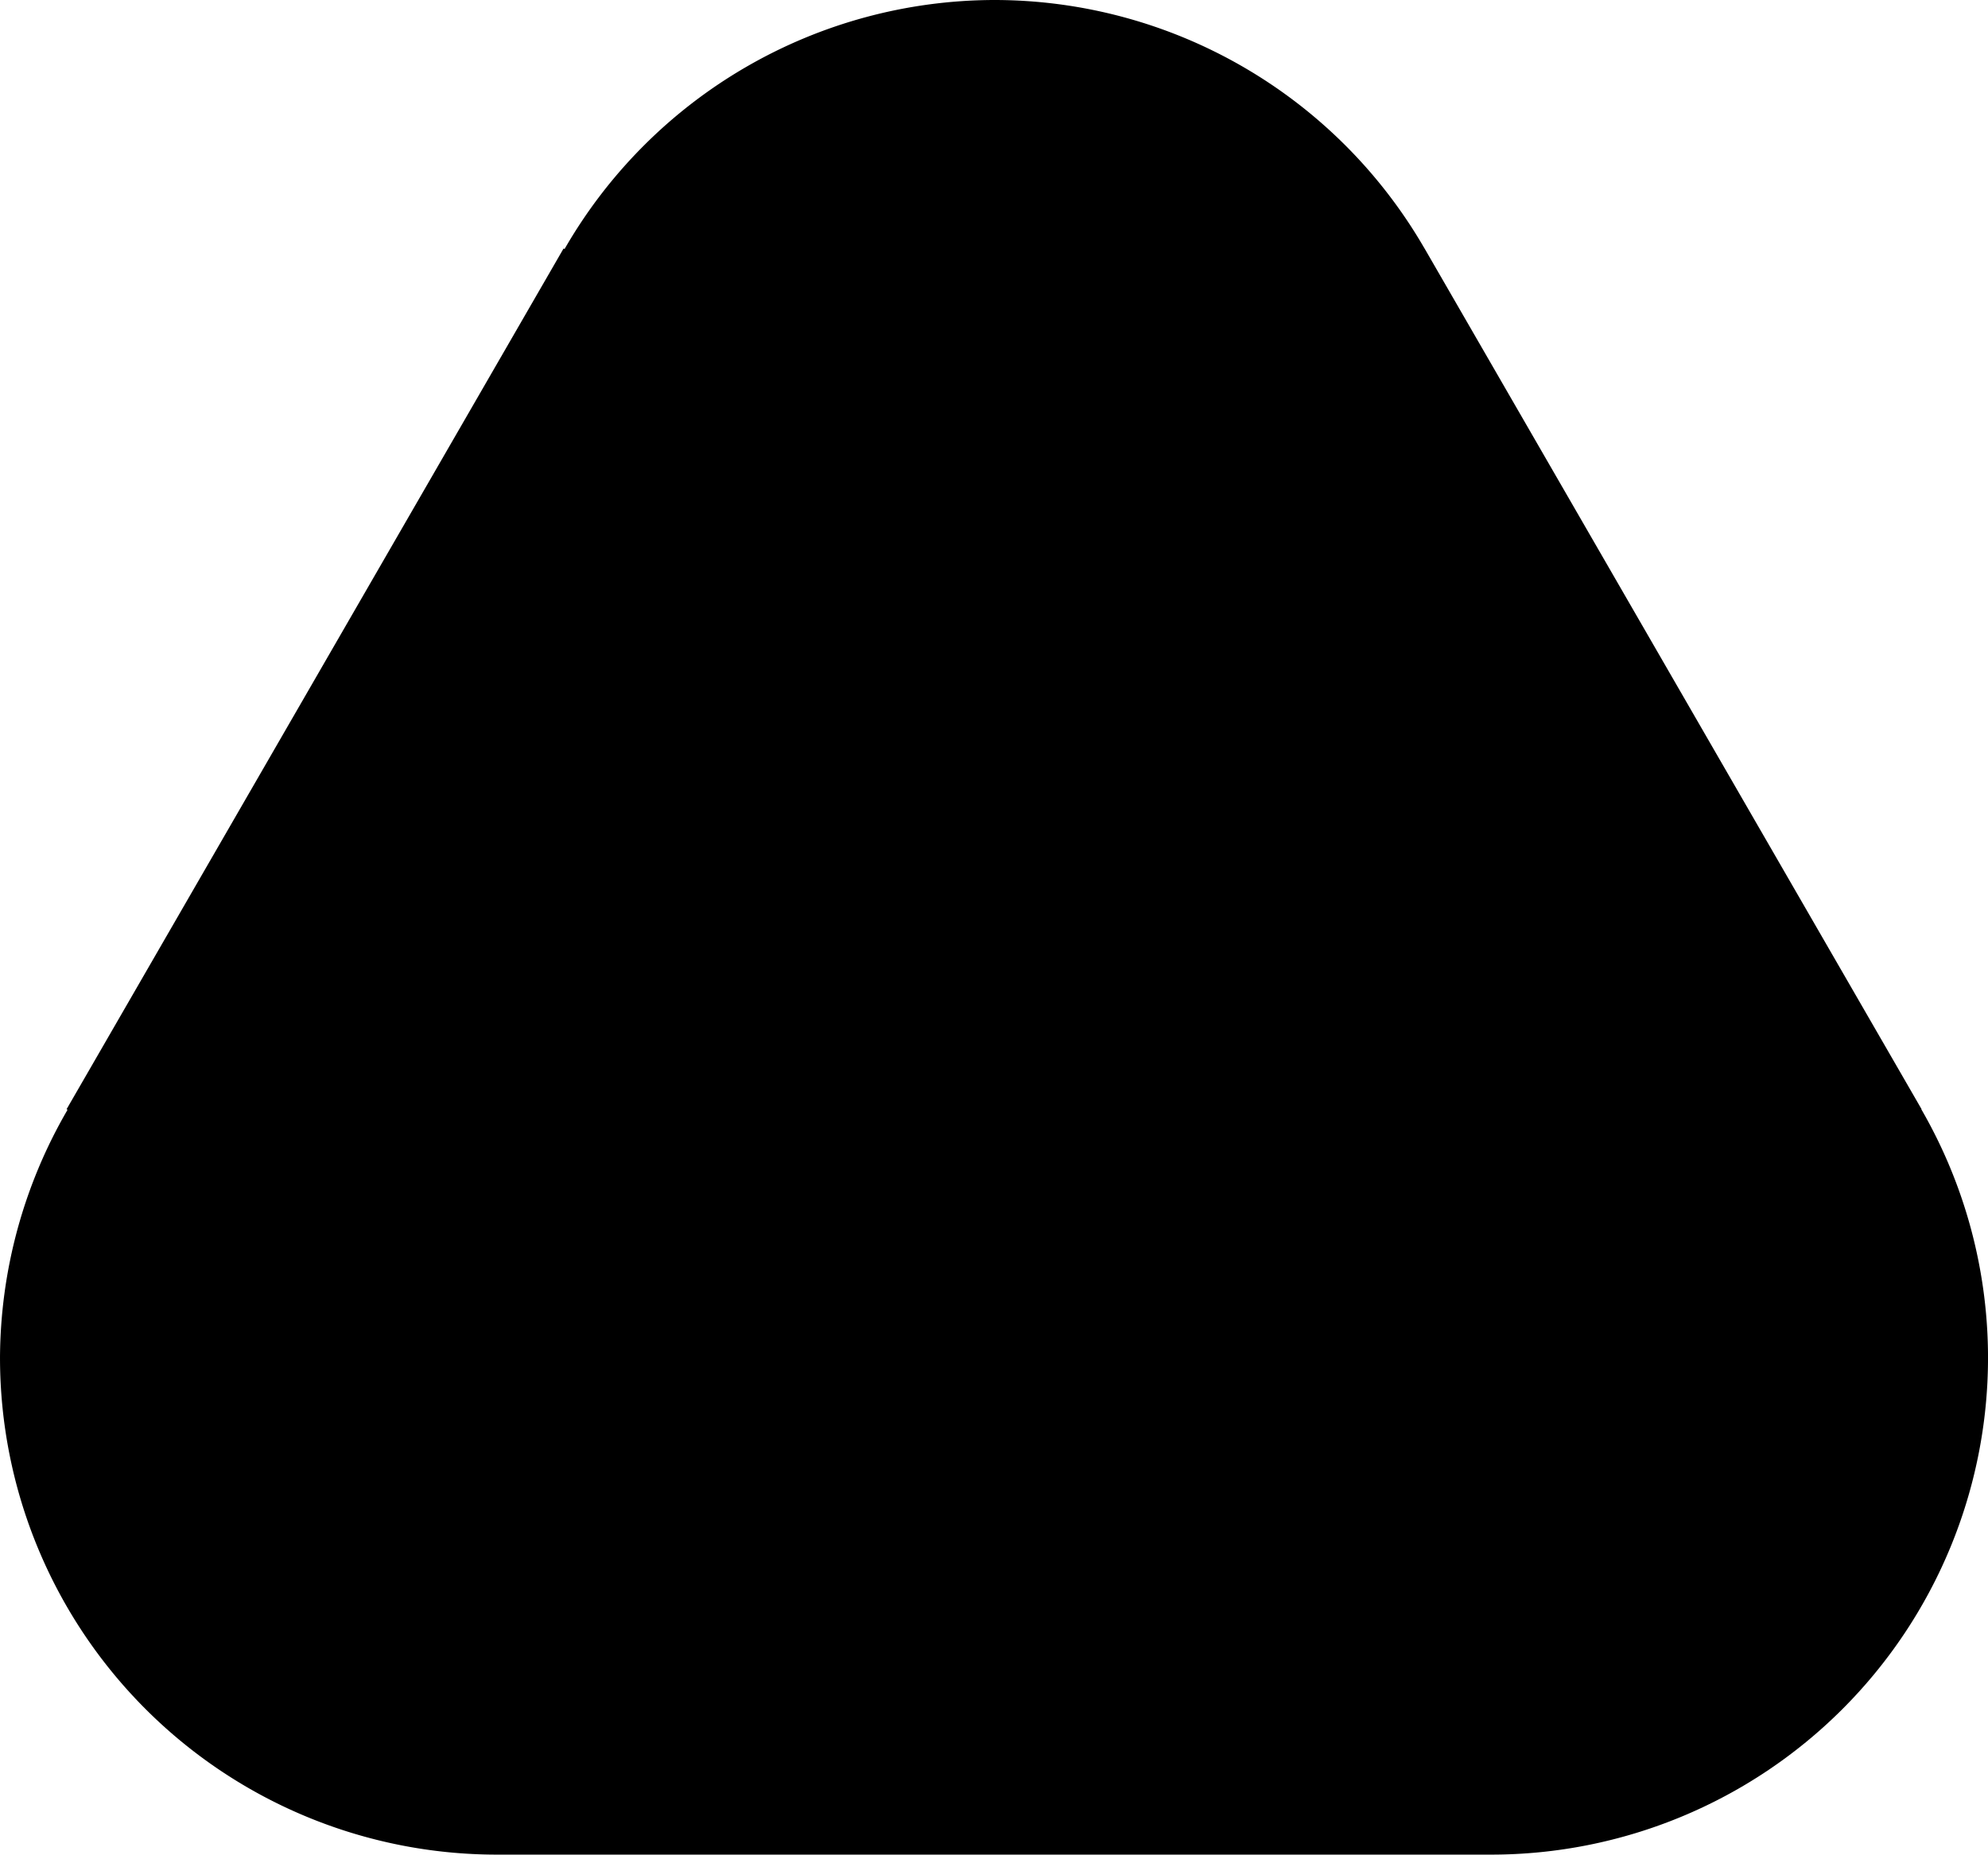
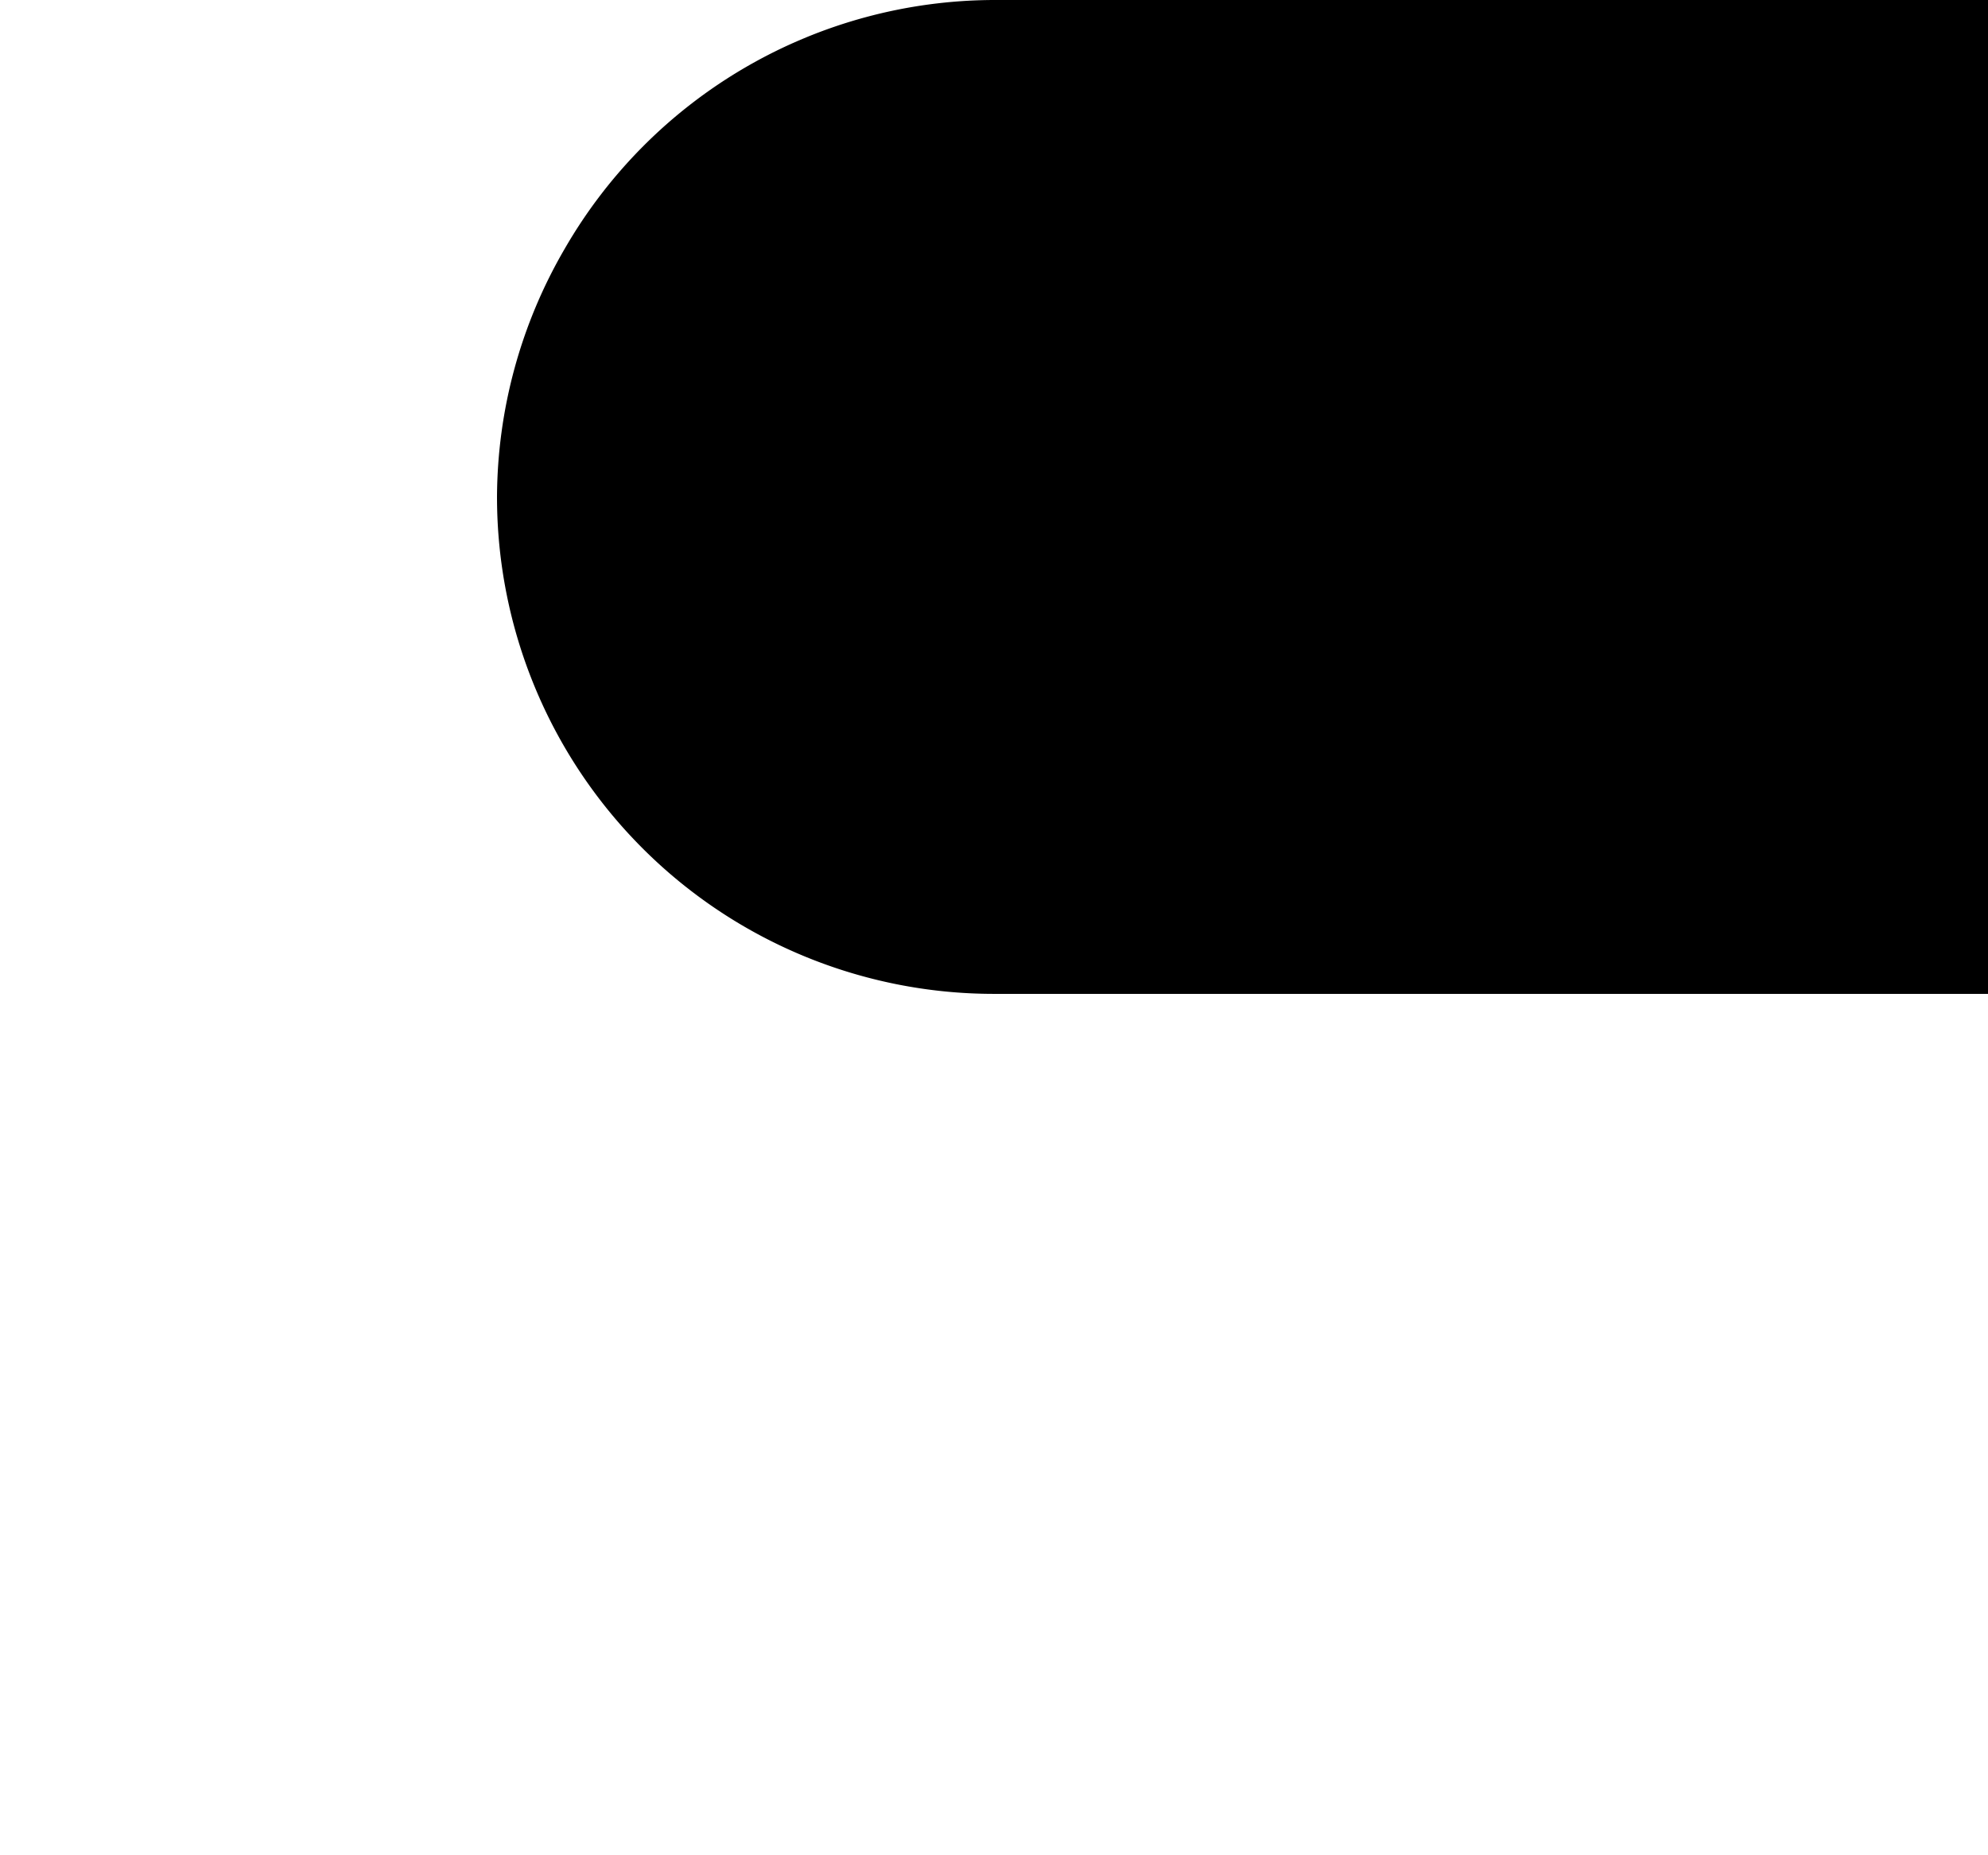
<svg xmlns="http://www.w3.org/2000/svg" xmlns:ns1="http://www.inkscape.org/namespaces/inkscape" xmlns:ns2="http://sodipodi.sourceforge.net/DTD/sodipodi-0.dtd" width="300" height="279.903" viewBox="0 0 79.375 74.058" version="1.1" id="svg1" ns1:version="1.3 (0e150ed, 2023-07-21)" ns2:docname="logo.svg" ns1:export-filename="logo.png" ns1:export-xdpi="81.919998" ns1:export-ydpi="81.919998">
  <ns2:namedview id="namedview1" pagecolor="#ffffff" bordercolor="#666666" borderopacity="1.0" ns1:showpageshadow="2" ns1:pageopacity="0.0" ns1:pagecheckerboard="0" ns1:deskcolor="#d1d1d1" ns1:document-units="px" ns1:zoom="0.045377823" ns1:cx="1234.083" ns1:cy="495.83692" ns1:window-width="1920" ns1:window-height="940" ns1:window-x="0" ns1:window-y="25" ns1:window-maximized="1" ns1:current-layer="layer1" />
  <defs id="defs1" />
  <g ns1:label="Layer 1" ns1:groupmode="layer" id="layer1" transform="translate(-1401.768,266.939)">
-     <path id="path3-1-4-8" style="fill:#000000;stroke-width:0.245;stroke-linecap:round;stroke-linejoin:round;paint-order:stroke fill markers" ns1:transform-center-x="-3.9173132e-06" ns1:transform-center-y="-5.7283955" d="m 1441.455,-266.939 a 19.844,19.844 0 0 0 -17.146,9.944 l -0.039,-0.022 -19.844,34.371 0.039,0.022 a 19.844,19.844 0 0 0 -2.697,9.899 19.844,19.844 0 0 0 19.844,19.844 h 39.688 a 19.844,19.844 0 0 0 19.844,-19.844 19.844,19.844 0 0 0 -2.663,-9.919 l 0.01,-0.003 -19.844,-34.37 v 0.003 a 19.844,19.844 0 0 0 -17.181,-9.925 z" ns1:export-filename="../../logo.svg" ns1:export-xdpi="81.919998" ns1:export-ydpi="81.919998" />
+     <path id="path3-1-4-8" style="fill:#000000;stroke-width:0.245;stroke-linecap:round;stroke-linejoin:round;paint-order:stroke fill markers" ns1:transform-center-x="-3.9173132e-06" ns1:transform-center-y="-5.7283955" d="m 1441.455,-266.939 a 19.844,19.844 0 0 0 -17.146,9.944 a 19.844,19.844 0 0 0 -2.697,9.899 19.844,19.844 0 0 0 19.844,19.844 h 39.688 a 19.844,19.844 0 0 0 19.844,-19.844 19.844,19.844 0 0 0 -2.663,-9.919 l 0.01,-0.003 -19.844,-34.37 v 0.003 a 19.844,19.844 0 0 0 -17.181,-9.925 z" ns1:export-filename="../../logo.svg" ns1:export-xdpi="81.919998" ns1:export-ydpi="81.919998" />
  </g>
</svg>